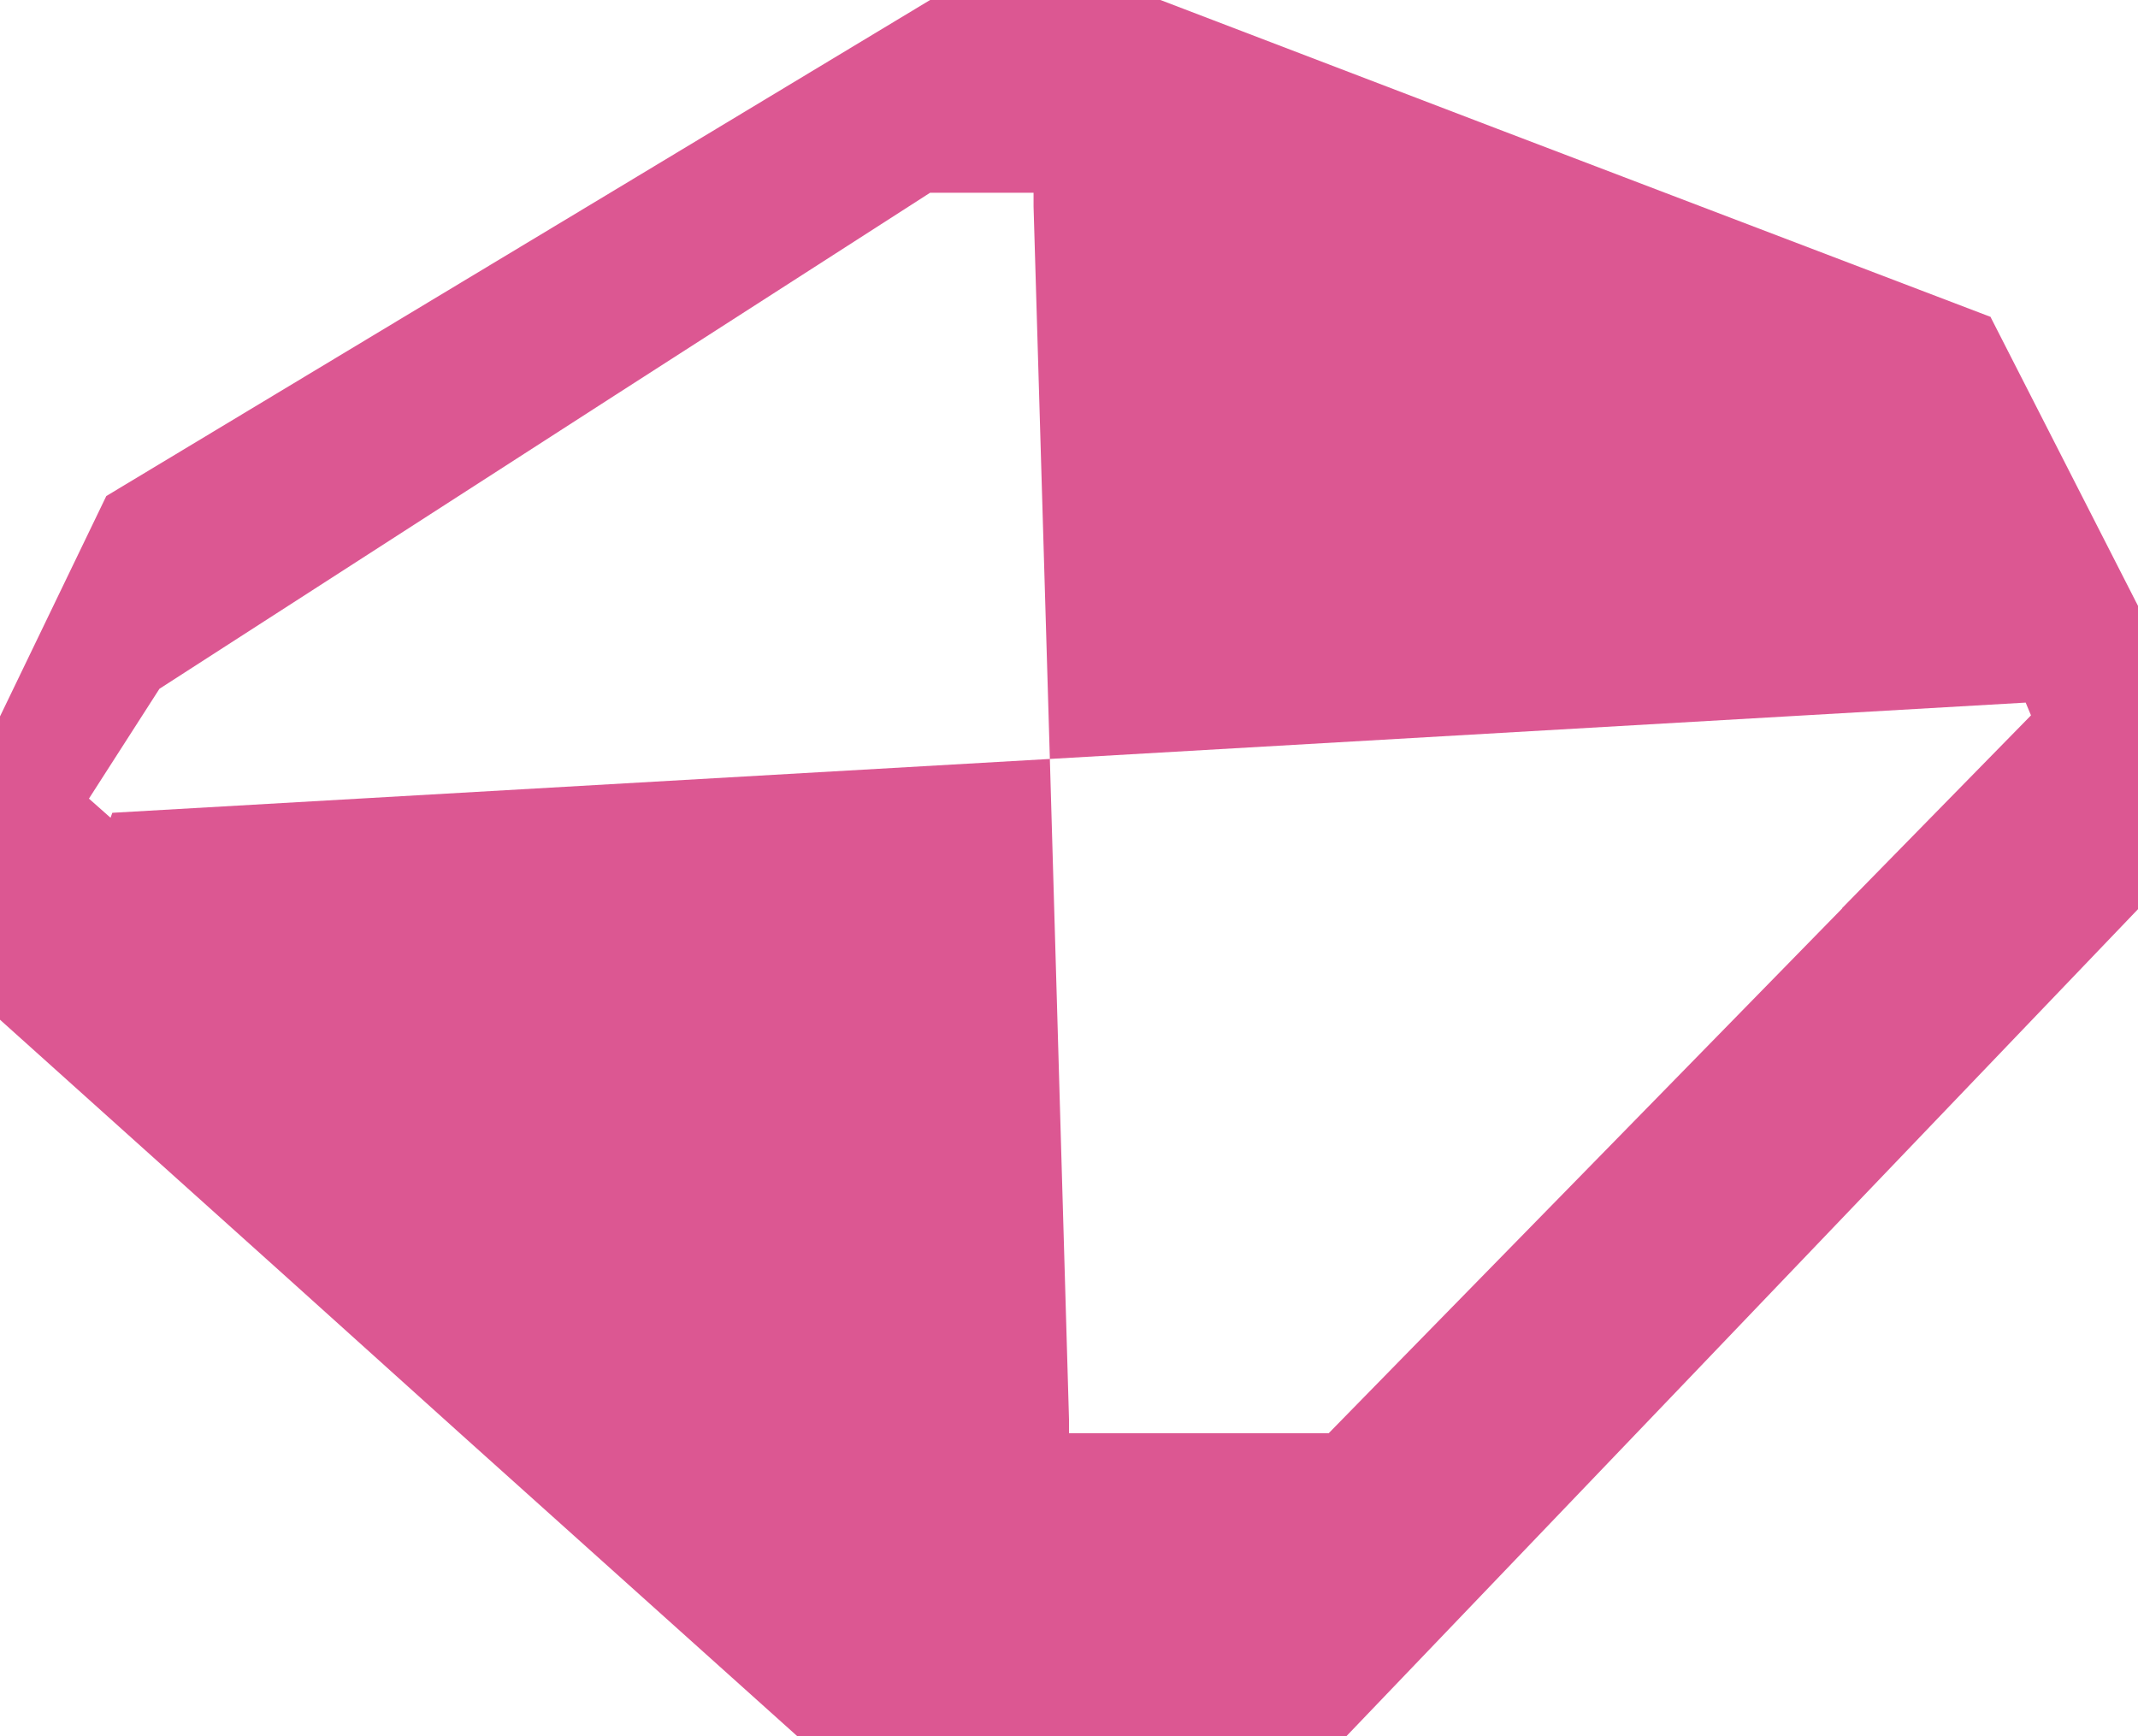
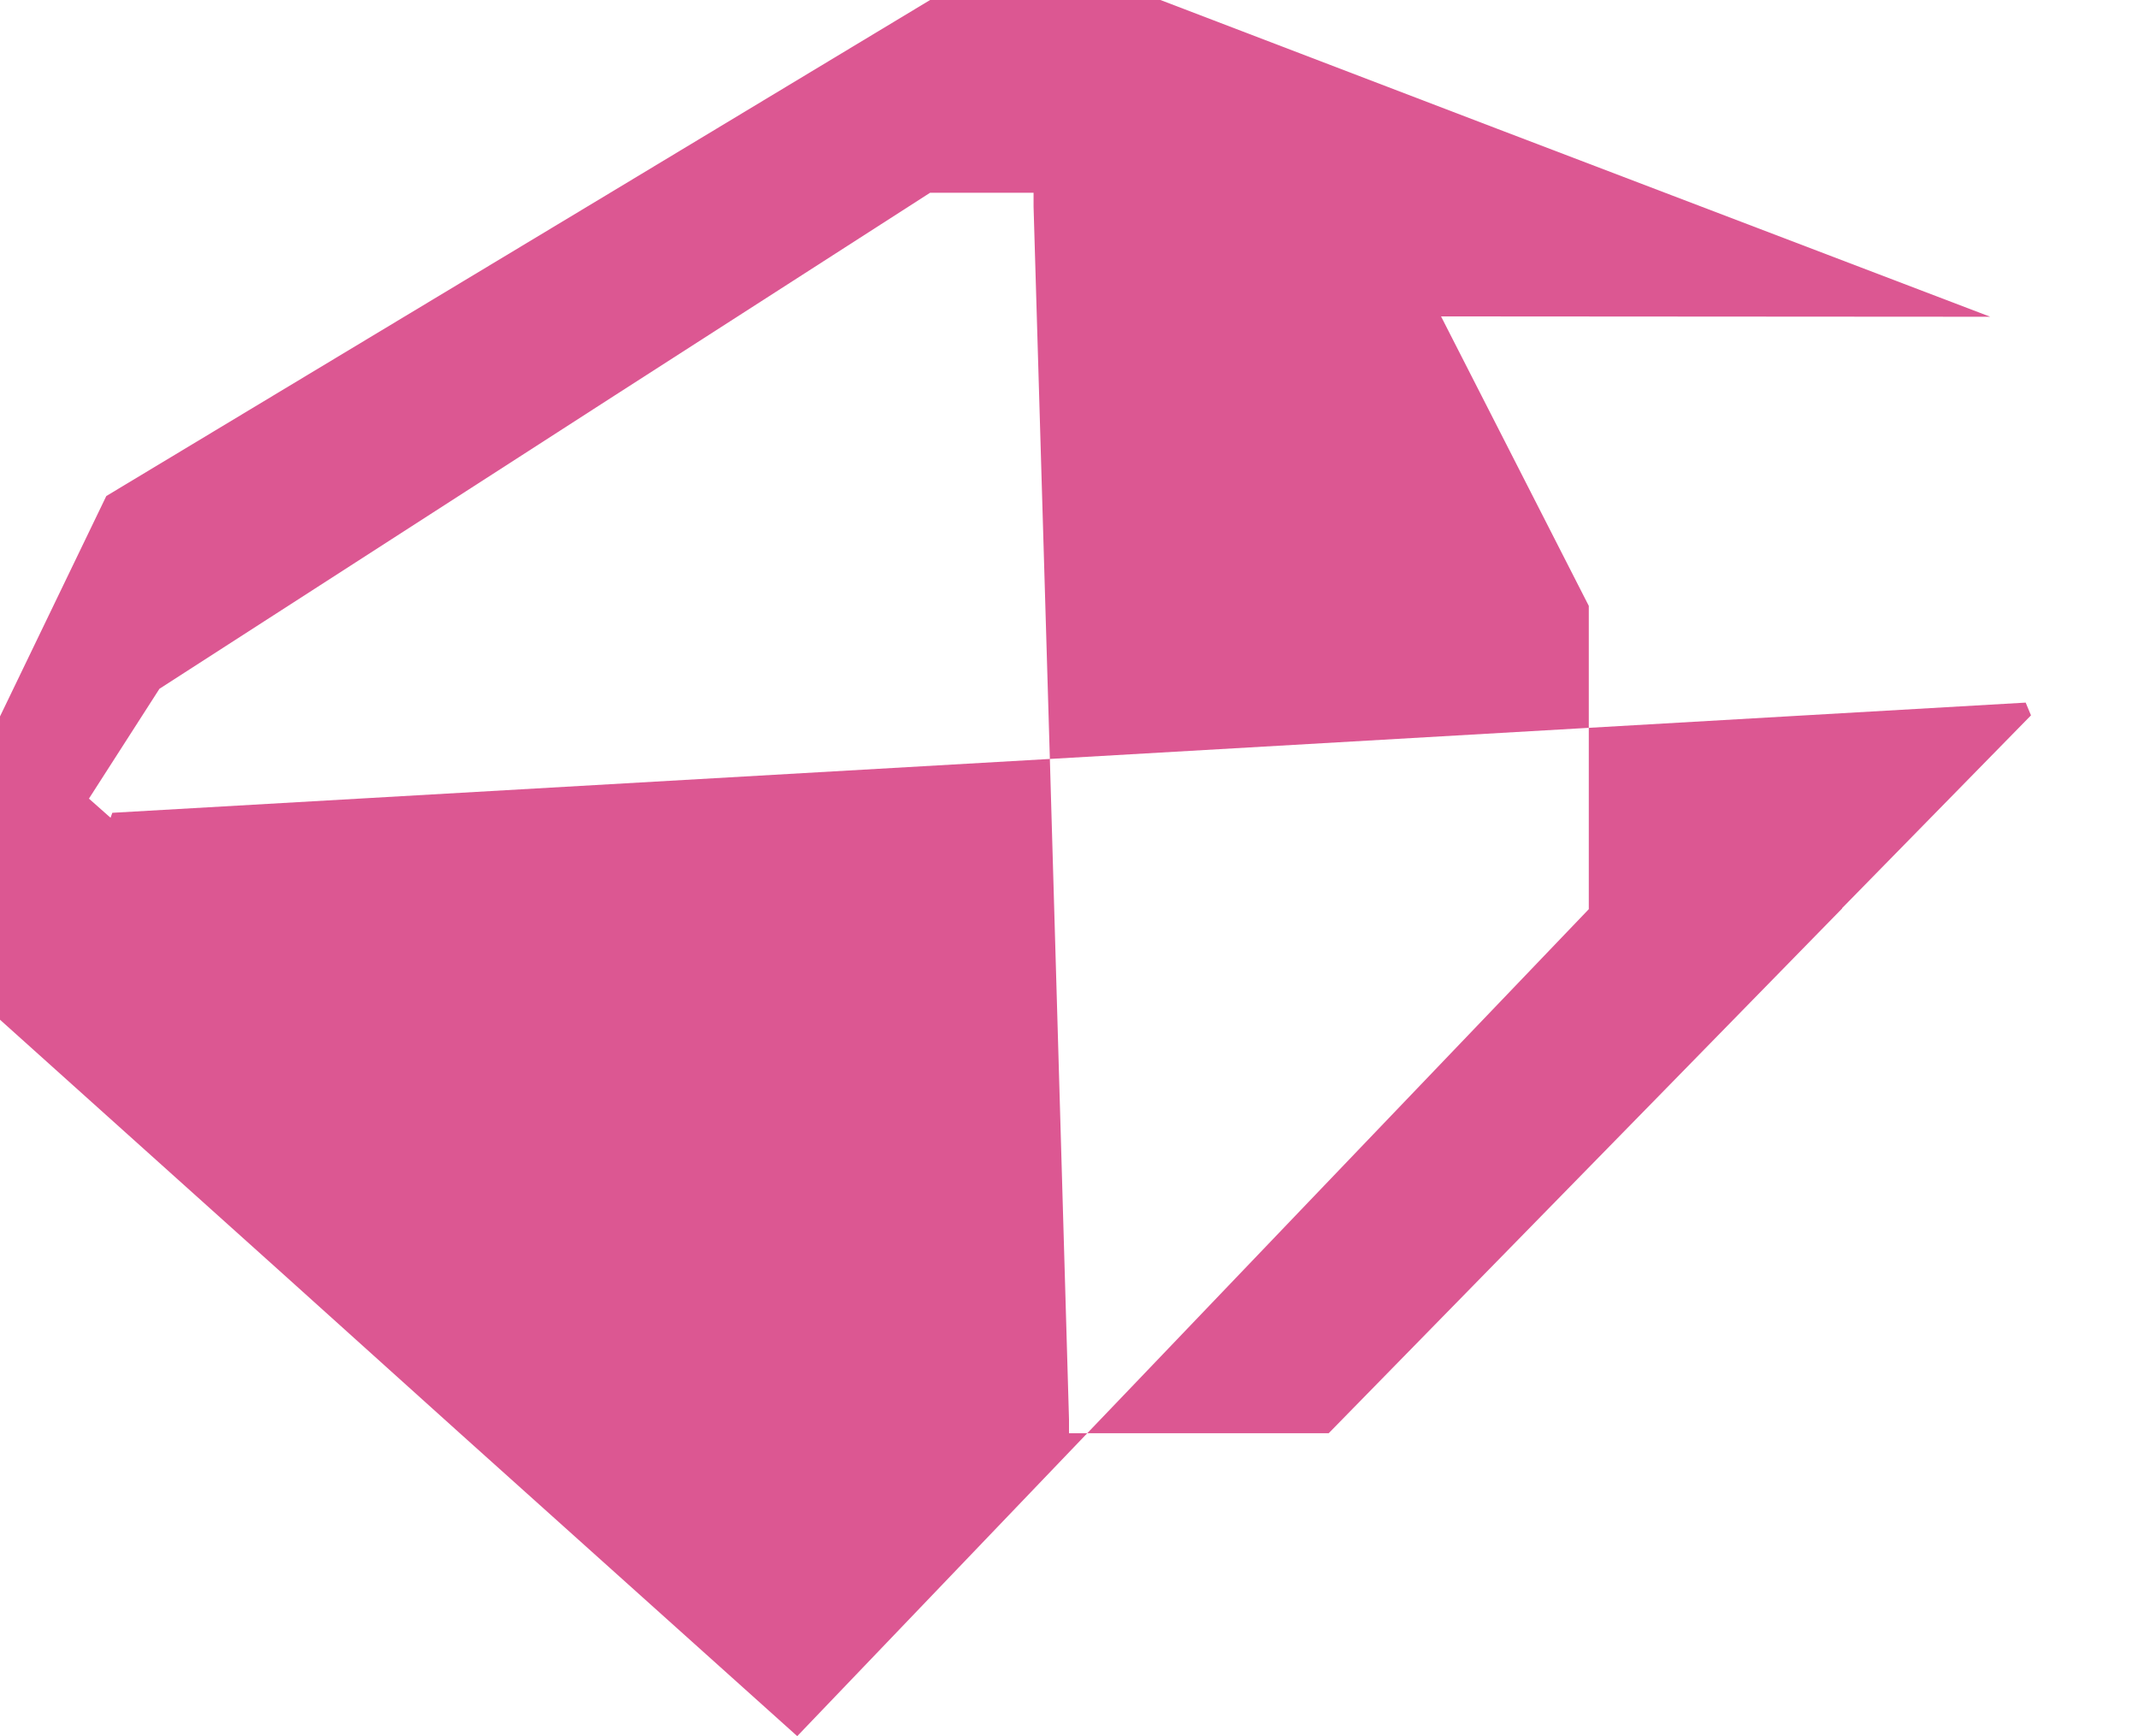
<svg xmlns="http://www.w3.org/2000/svg" id="Layer_1" data-name="Layer 1" viewBox="0 0 60.34 49">
  <defs>
    <style>
      .cls-1 {
        fill: #dc5792;
        stroke-width: 0px;
      }
    </style>
  </defs>
  <g id="Toro">
-     <path class="cls-1" d="M56.17,8.94l-13.9-5.3-9.52-3.64h-6.5l-9.16,5.52L3,14l-3,6.22v8.56l7.97,7.16,5.04,4.54,9.49,8.52h15.5l9.44-9.86,4.84-5.06,8.06-8.42v-8.56l-4.17-8.17ZM51.99,25.64l-4.87,4.98-9.62,9.83h-7.33v-.39l-.54-18.64-26.46,1.52-.05.14-.61-.54,1.99-3.1,12.85-8.28,8.9-5.72h2.92v.39l.46,15.59,27.54-1.59.15.36-5.33,5.44Z" />
+     <path class="cls-1" d="M56.17,8.94l-13.9-5.3-9.52-3.64h-6.5l-9.16,5.52L3,14l-3,6.22v8.56l7.97,7.16,5.04,4.54,9.49,8.52l9.44-9.86,4.84-5.06,8.06-8.42v-8.56l-4.17-8.17ZM51.99,25.64l-4.87,4.98-9.62,9.83h-7.33v-.39l-.54-18.64-26.46,1.52-.05.14-.61-.54,1.99-3.1,12.85-8.28,8.9-5.72h2.92v.39l.46,15.59,27.54-1.59.15.36-5.33,5.44Z" />
  </g>
</svg>